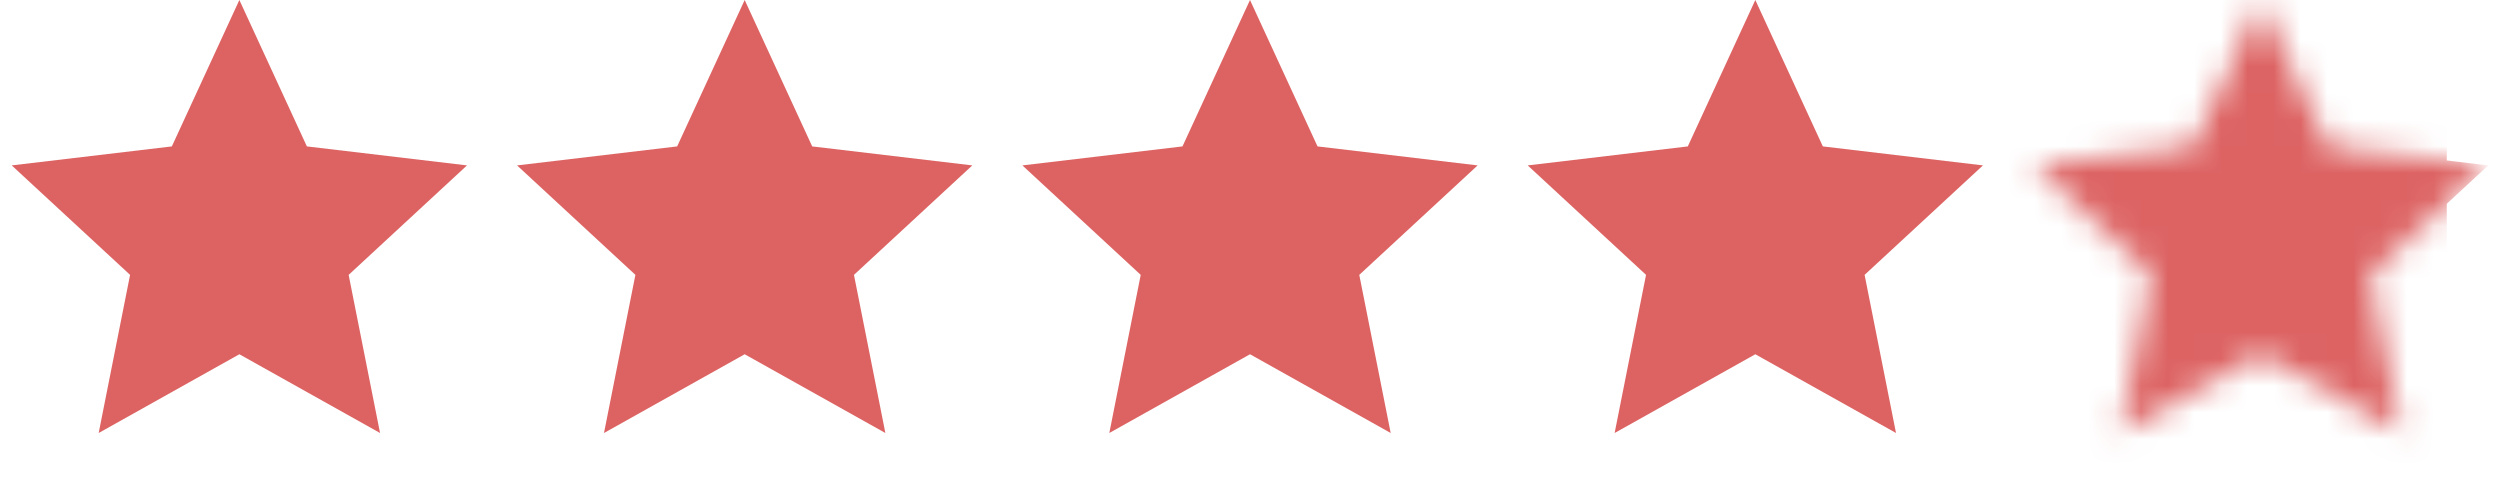
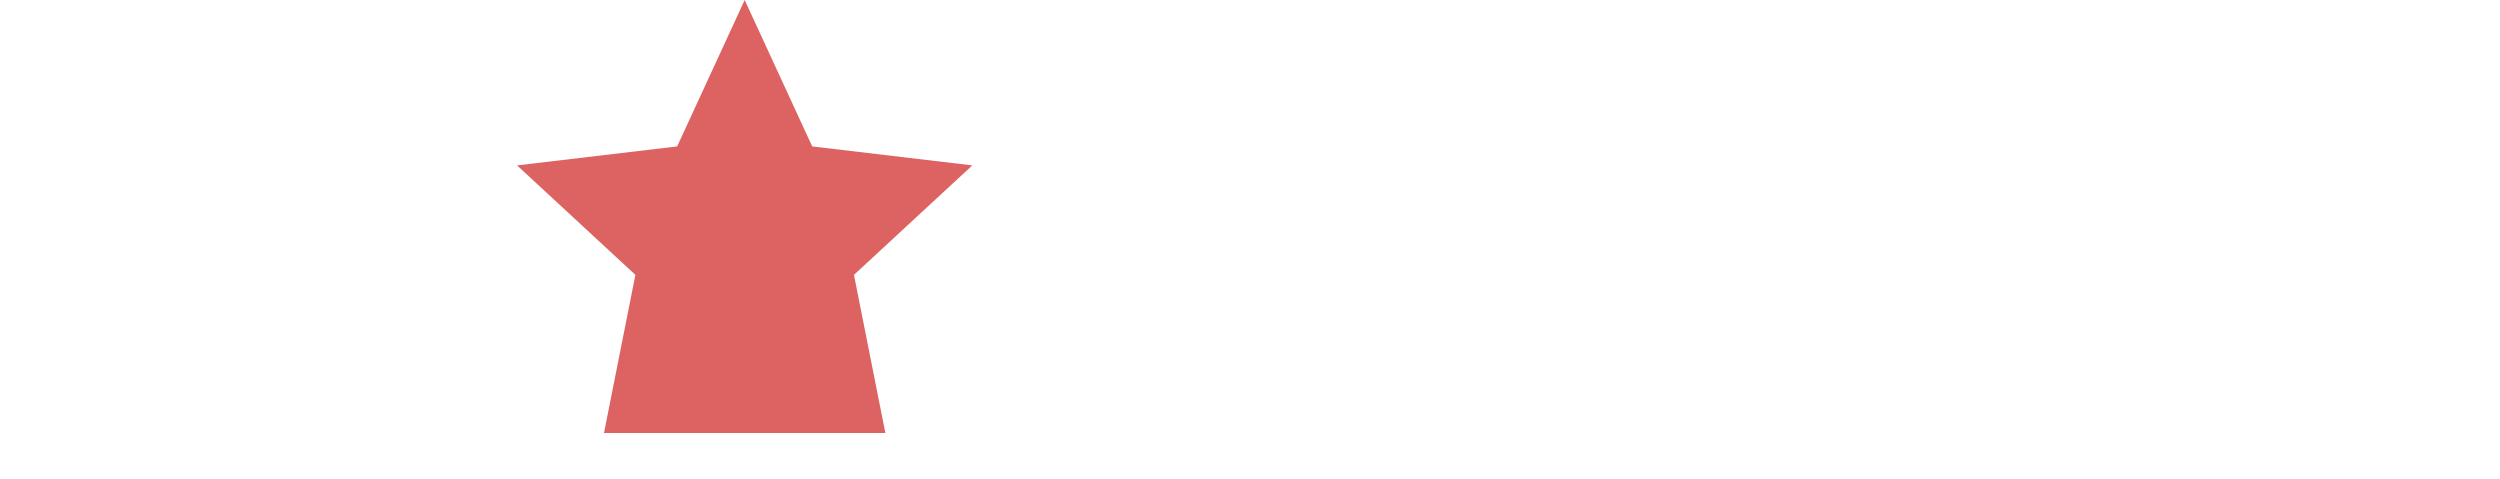
<svg xmlns="http://www.w3.org/2000/svg" width="94" height="18" viewBox="0 0 94 18" fill="none">
-   <path d="M9 0L11.539 5.505L17.559 6.219L13.109 10.335L14.29 16.281L9 13.32L3.71 16.281L4.891 10.335L0.44 6.219L6.461 5.505L9 0Z" fill="#DD6363" />
-   <path d="M28 0L30.539 5.505L36.559 6.219L32.109 10.335L33.29 16.281L28 13.32L22.71 16.281L23.891 10.335L19.441 6.219L25.461 5.505L28 0Z" fill="#DD6363" />
-   <path d="M47 0L49.539 5.505L55.559 6.219L51.109 10.335L52.29 16.281L47 13.32L41.71 16.281L42.891 10.335L38.441 6.219L44.461 5.505L47 0Z" fill="#DD6363" />
-   <path d="M66 0L68.539 5.505L74.559 6.219L70.109 10.335L71.29 16.281L66 13.32L60.71 16.281L61.891 10.335L57.441 6.219L63.461 5.505L66 0Z" fill="#DD6363" />
+   <path d="M28 0L30.539 5.505L36.559 6.219L32.109 10.335L33.29 16.281L22.71 16.281L23.891 10.335L19.441 6.219L25.461 5.505L28 0Z" fill="#DD6363" />
  <mask id="mask0_1033_1245" style="mask-type:alpha" maskUnits="userSpaceOnUse" x="76" y="0" width="18" height="17">
-     <path d="M85 0L87.539 5.505L93.559 6.219L89.109 10.335L90.29 16.281L85 13.32L79.71 16.281L80.891 10.335L76.441 6.219L82.461 5.505L85 0Z" fill="#DD6363" />
-   </mask>
+     </mask>
  <g mask="url(#mask0_1033_1245)">
-     <path d="M85 1.194L87.085 5.714L87.202 5.969L87.48 6.002L92.424 6.588L88.769 9.968L88.564 10.158L88.618 10.432L89.588 15.315L85.244 12.884L85 12.747L84.756 12.884L80.412 15.315L81.382 10.432L81.436 10.158L81.231 9.968L77.576 6.588L82.52 6.002L82.798 5.969L82.915 5.714L85 1.194Z" stroke="#DD6363" />
    <rect x="75" y="-10" width="17" height="31" fill="#DD6363" />
  </g>
</svg>